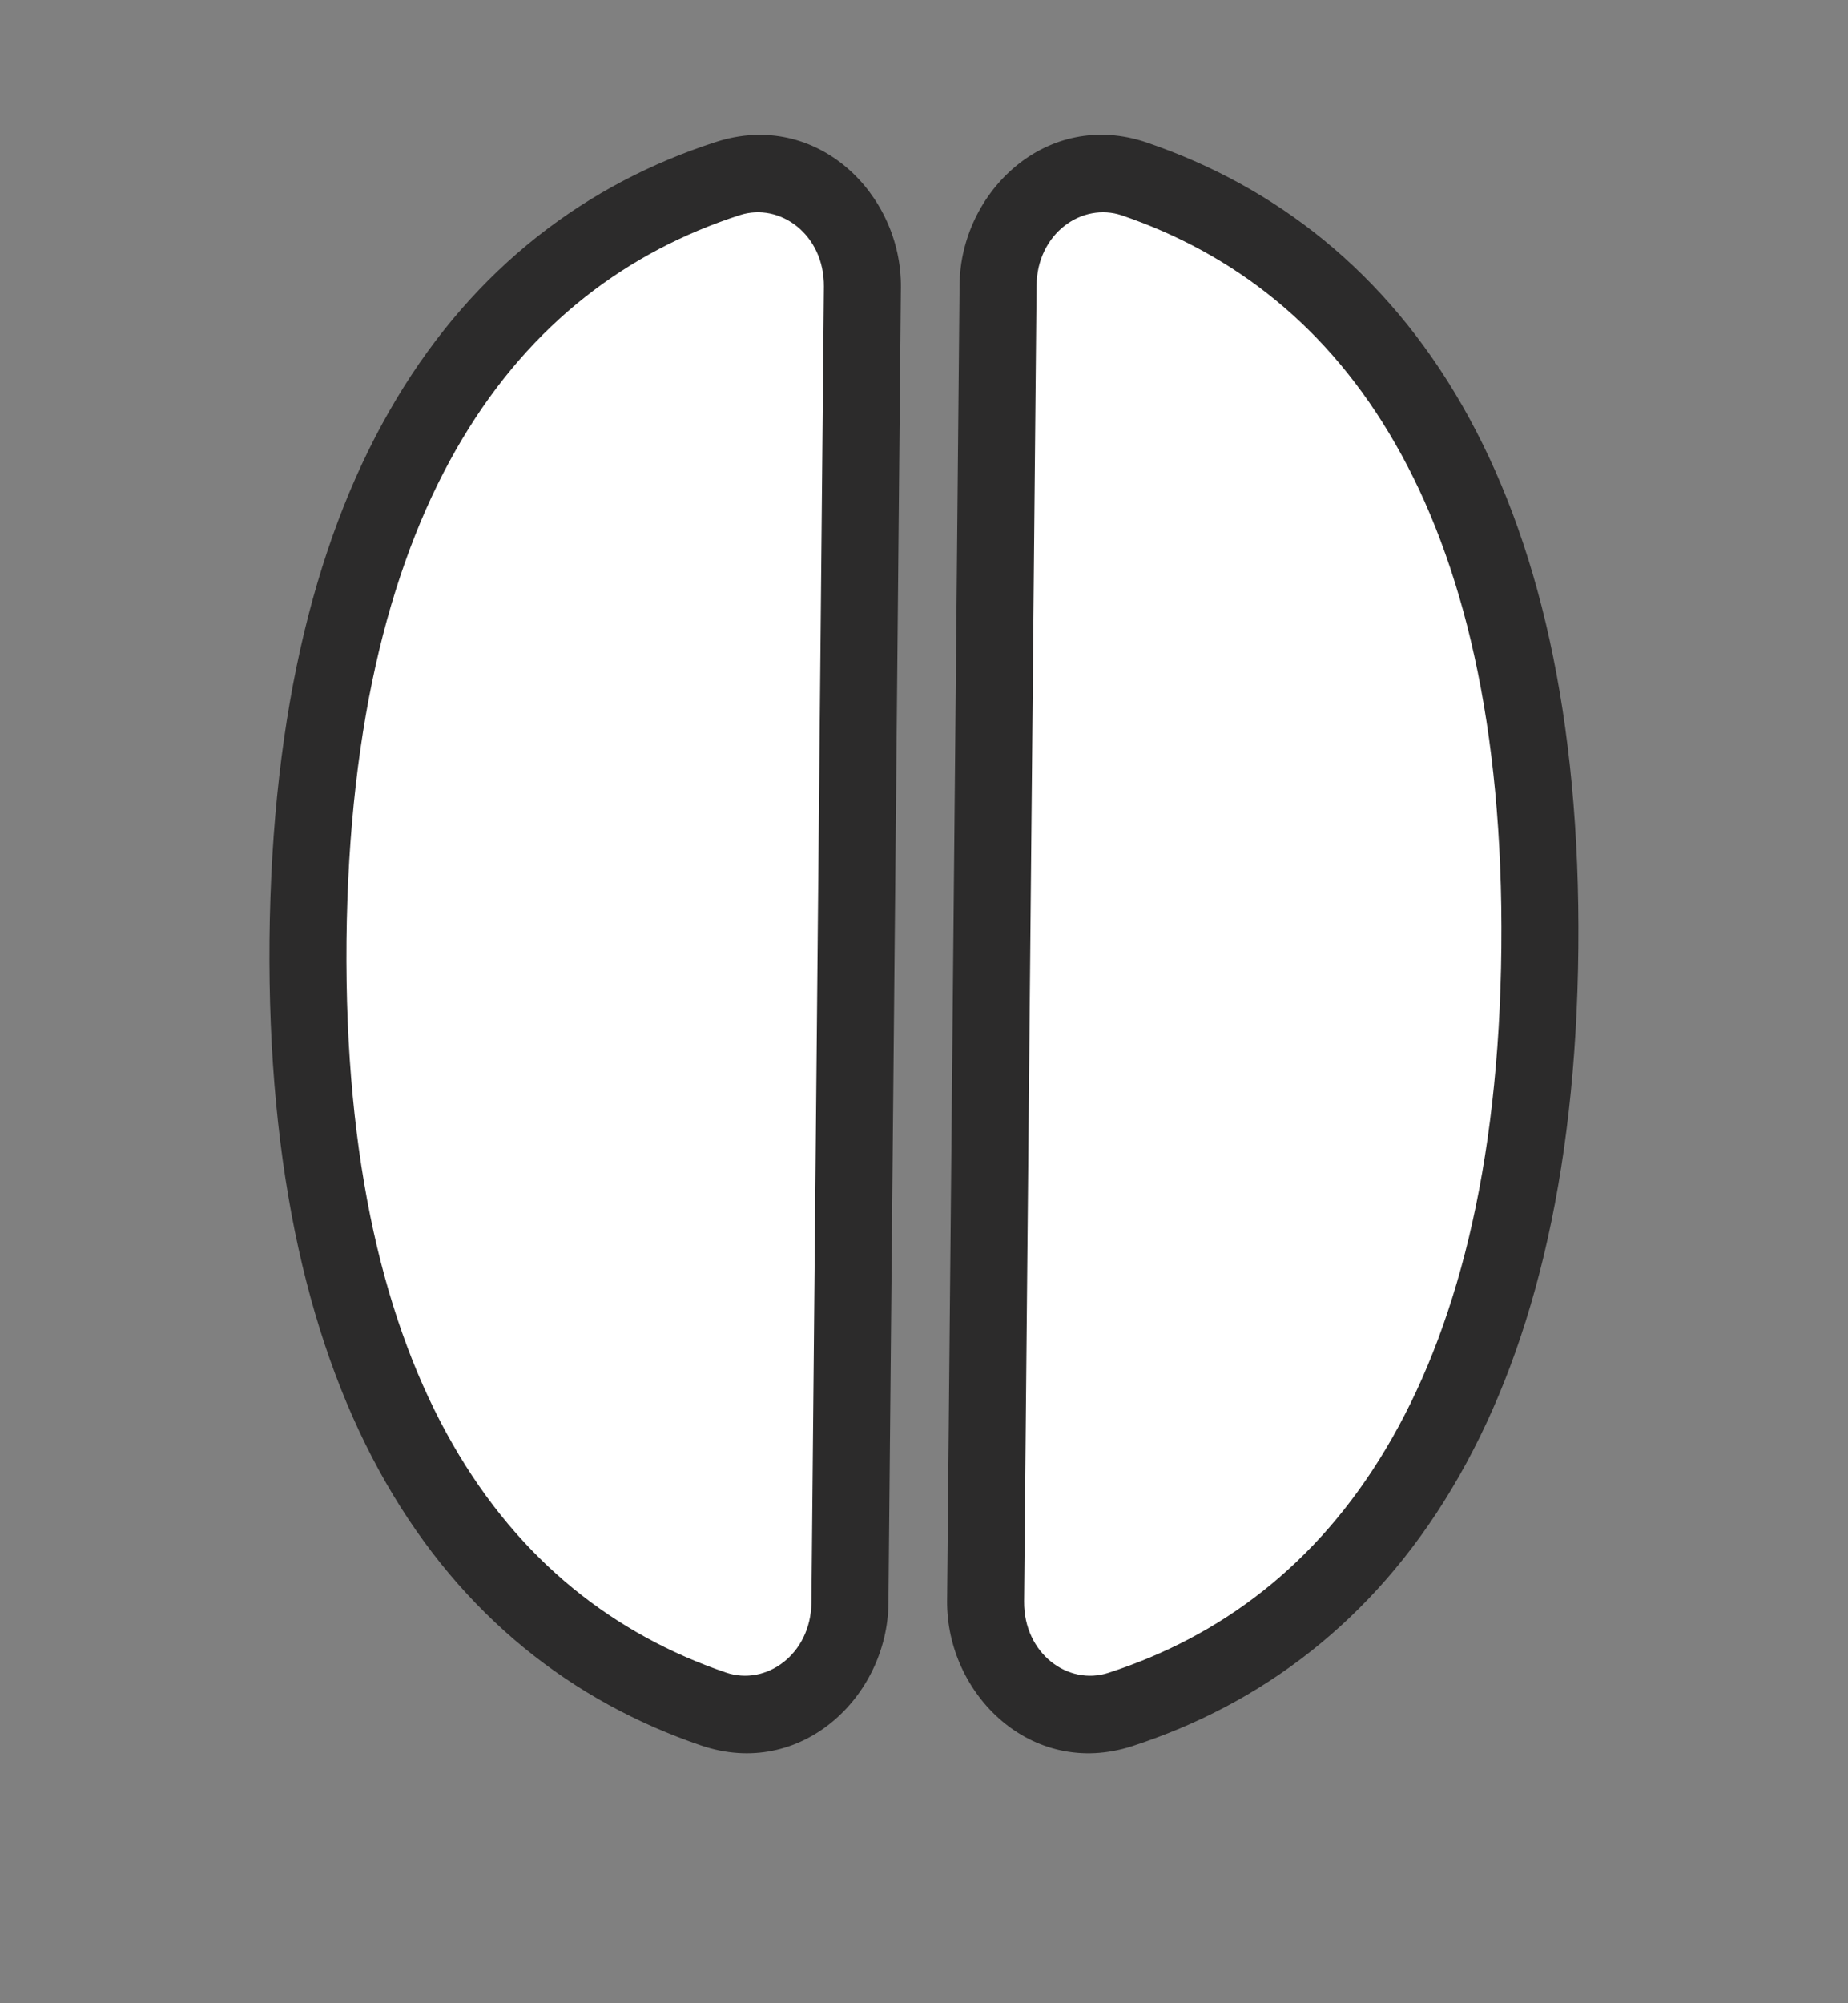
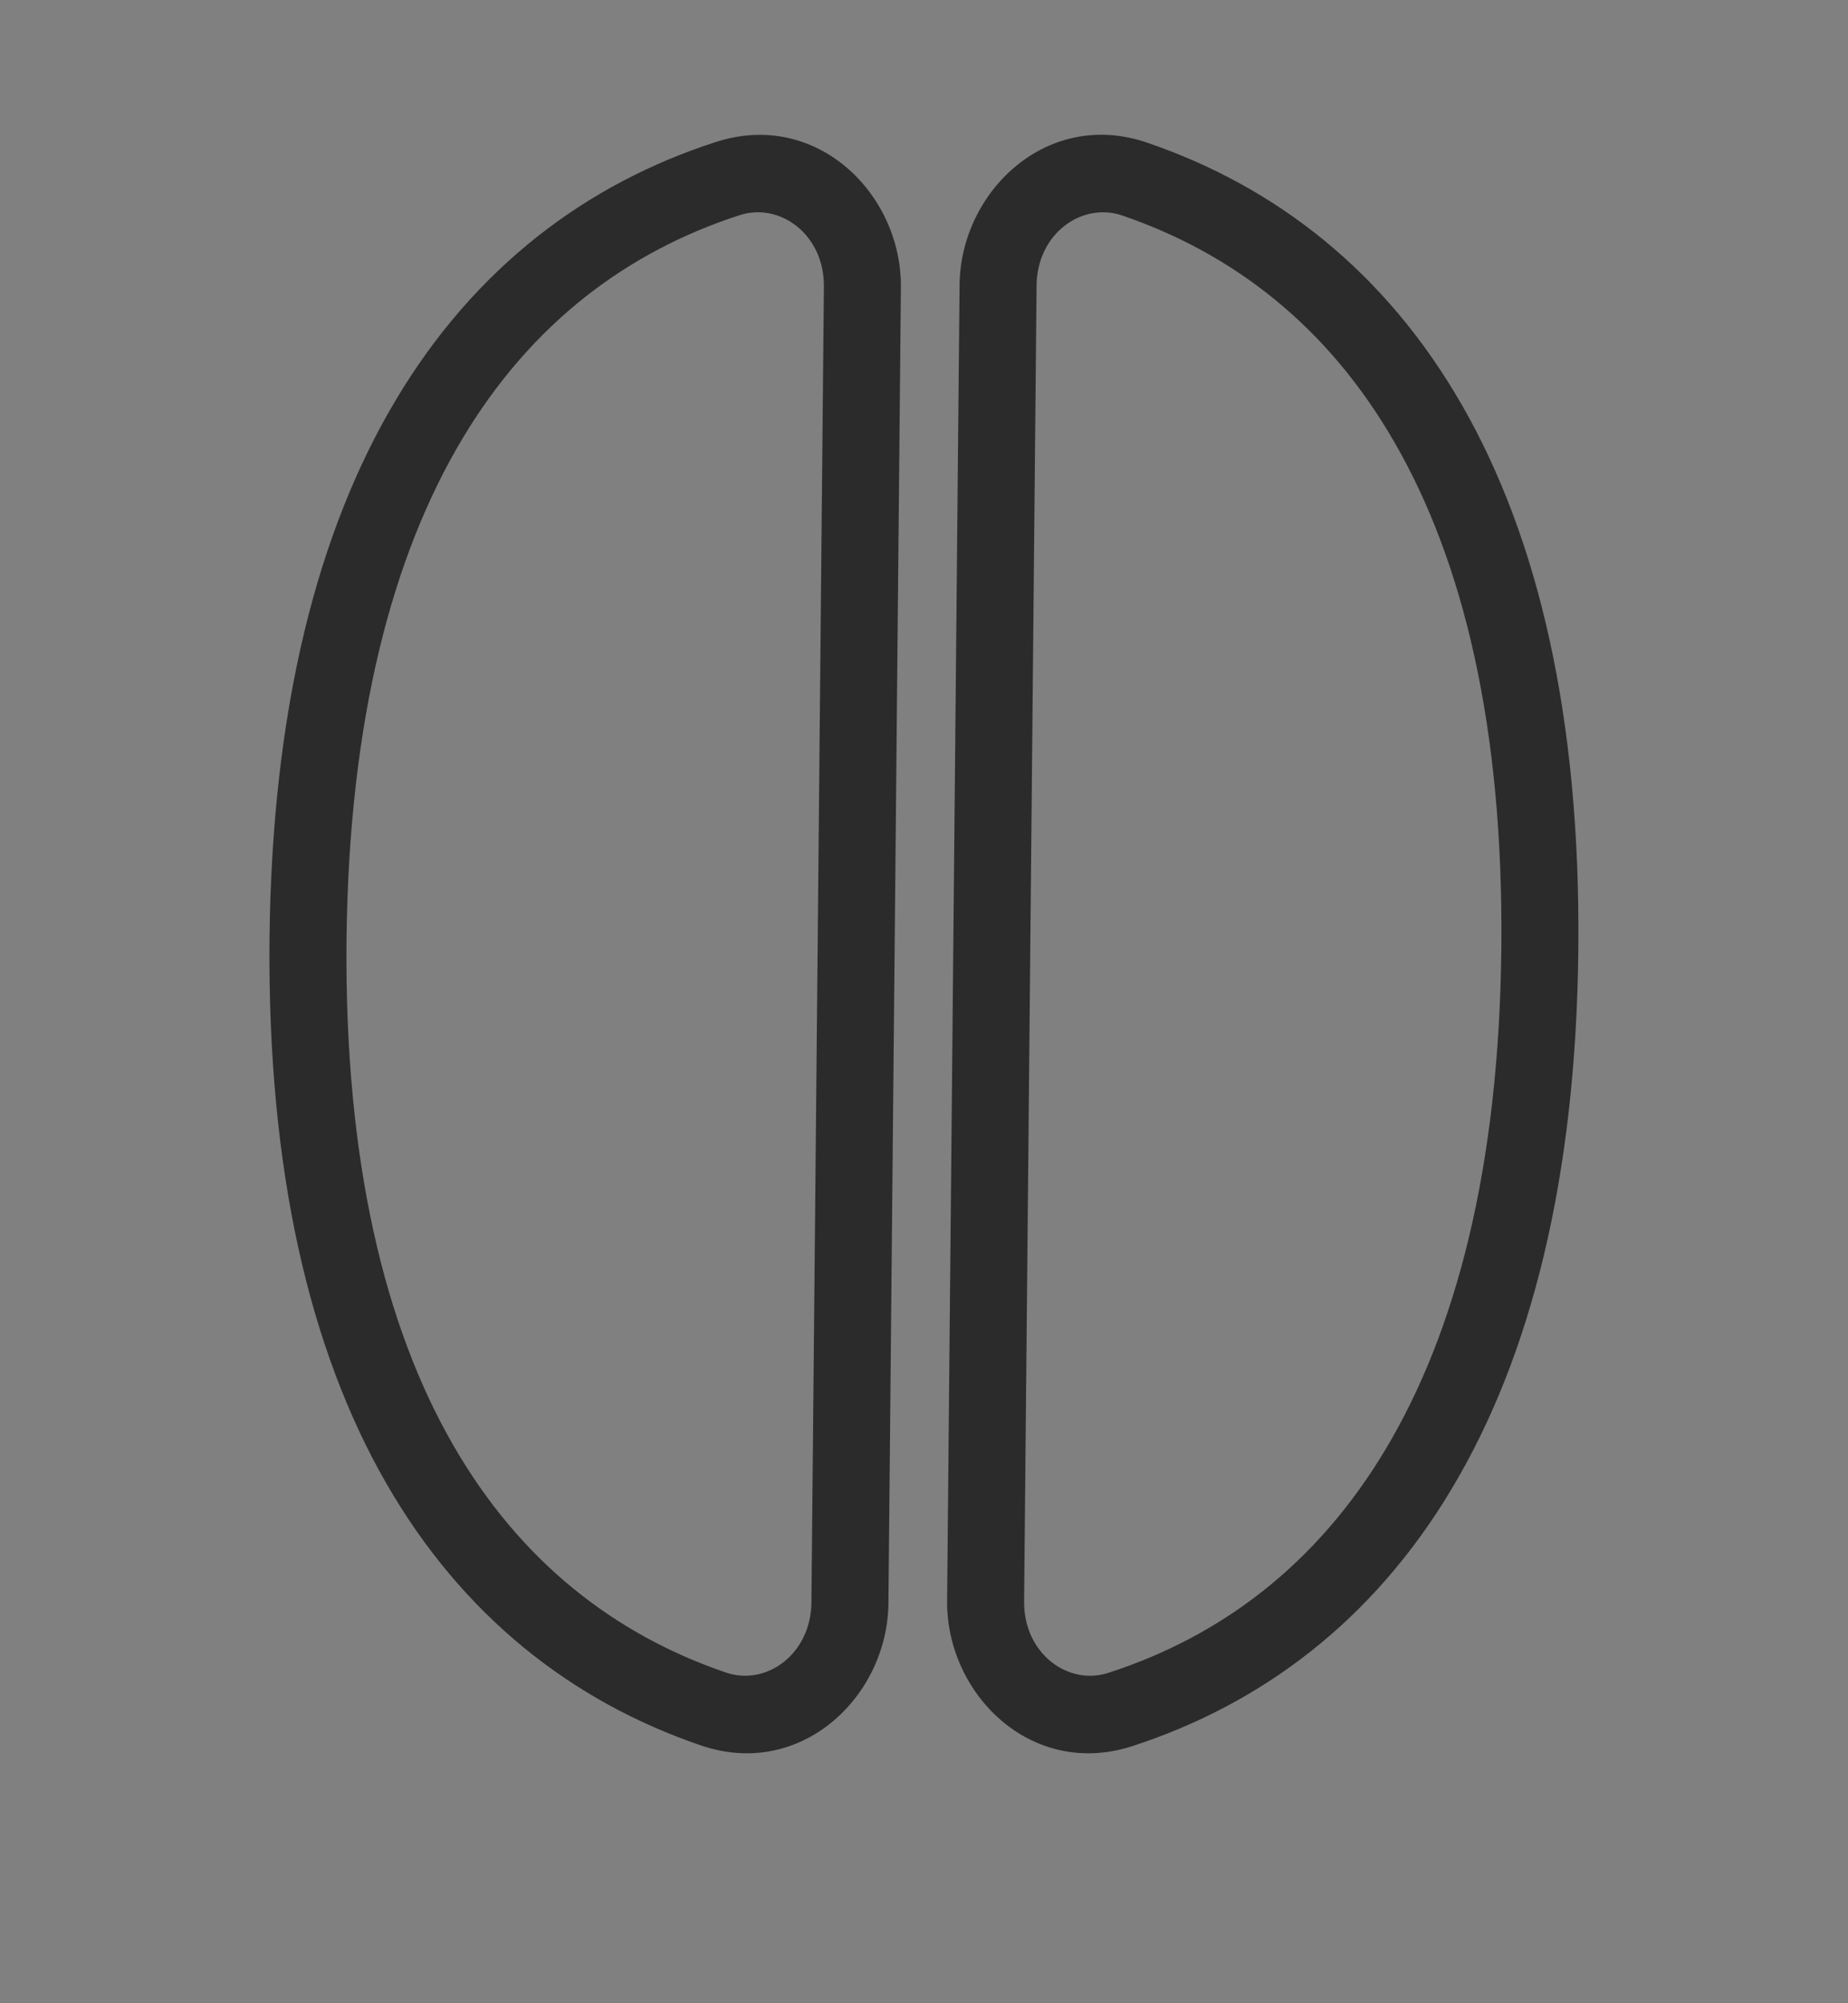
<svg xmlns="http://www.w3.org/2000/svg" width="12" height="13" viewBox="0 0 12 13" fill="none">
  <rect x="0" y="0" width="12" height="13" fill="#808080" stroke="none" />
-   <path fill-rule="evenodd" clip-rule="evenodd" d="M5.519 10.402C5.514 10.873 5.088 11.246 4.633 11.091C3.077 10.56 1.973 9.037 2 6.103C2.03 3.168 3.161 1.663 4.727 1.158C5.185 1.011 5.604 1.391 5.6 1.863L5.519 10.402ZM7.367 1.162C8.924 1.693 10.026 3.215 9.999 6.15C9.97 9.084 8.84 10.588 7.274 11.094C6.816 11.242 6.395 10.861 6.4 10.39L6.481 1.85C6.486 1.38 6.912 1.007 7.367 1.162Z" fill="white" />
  <path d="M4.633 11.091L4.714 10.854H4.714L4.633 11.091ZM5.519 10.402L5.269 10.4L5.519 10.402ZM2 6.103L1.75 6.1L1.75 6.1L2 6.103ZM4.727 1.158L4.65 0.921V0.921L4.727 1.158ZM5.6 1.863L5.35 1.86L5.6 1.863ZM9.999 6.15L10.249 6.153L10.249 6.153L9.999 6.15ZM7.367 1.162L7.286 1.398L7.367 1.162ZM7.274 11.094L7.197 10.856L7.274 11.094ZM6.4 10.39L6.65 10.392L6.4 10.39ZM6.481 1.85L6.231 1.848V1.848L6.481 1.85ZM4.552 11.327C5.202 11.549 5.763 11.009 5.769 10.405L5.269 10.4C5.265 10.737 4.974 10.943 4.714 10.854L4.552 11.327ZM1.75 6.1C1.737 7.597 2.011 8.759 2.506 9.622C3.004 10.49 3.718 11.043 4.552 11.327L4.714 10.854C3.992 10.608 3.376 10.133 2.94 9.373C2.501 8.609 2.237 7.542 2.25 6.105L1.75 6.1ZM4.65 0.921C3.811 1.191 3.087 1.732 2.573 2.591C2.061 3.446 1.765 4.603 1.75 6.1L2.25 6.105C2.265 4.668 2.549 3.605 3.002 2.848C3.452 2.095 4.077 1.631 4.804 1.396L4.65 0.921ZM5.85 1.865C5.856 1.26 5.304 0.71 4.65 0.921L4.804 1.396C5.065 1.312 5.353 1.522 5.35 1.86L5.85 1.865ZM5.769 10.405L5.85 1.865L5.35 1.86L5.269 10.4L5.769 10.405ZM10.249 6.153C10.263 4.655 9.989 3.493 9.494 2.63C8.996 1.762 8.283 1.21 7.447 0.925L7.286 1.398C8.009 1.645 8.625 2.119 9.06 2.879C9.499 3.643 9.763 4.71 9.749 6.148L10.249 6.153ZM7.351 11.332C8.19 11.06 8.914 10.52 9.427 9.661C9.939 8.806 10.235 7.65 10.249 6.153L9.749 6.148C9.735 7.585 9.451 8.647 8.998 9.404C8.548 10.157 7.924 10.621 7.197 10.856L7.351 11.332ZM6.15 10.387C6.144 10.993 6.697 11.543 7.351 11.332L7.197 10.856C6.935 10.941 6.647 10.73 6.65 10.392L6.15 10.387ZM6.231 1.848L6.15 10.387L6.65 10.392L6.731 1.853L6.231 1.848ZM7.447 0.925C6.798 0.704 6.237 1.244 6.231 1.848L6.731 1.853C6.734 1.515 7.026 1.31 7.286 1.398L7.447 0.925Z" fill="#2C2B2B" />
</svg>